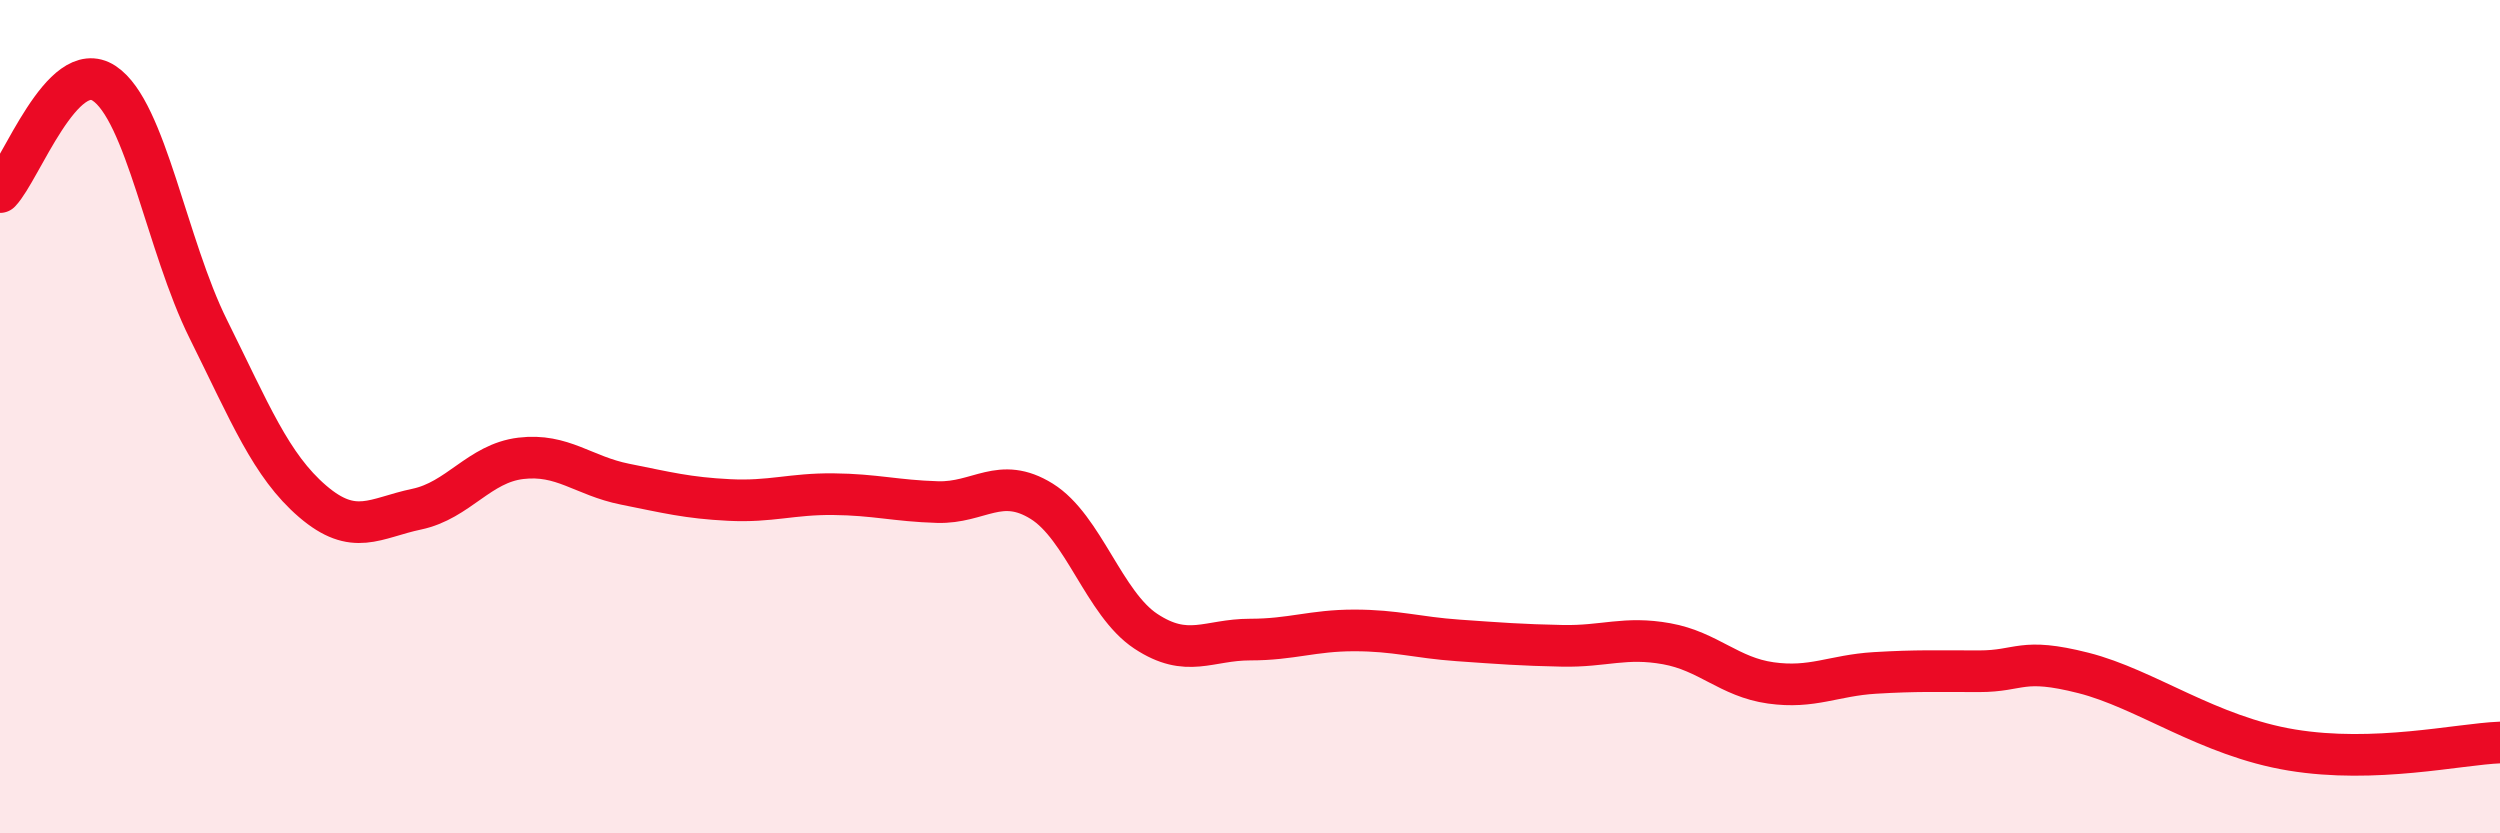
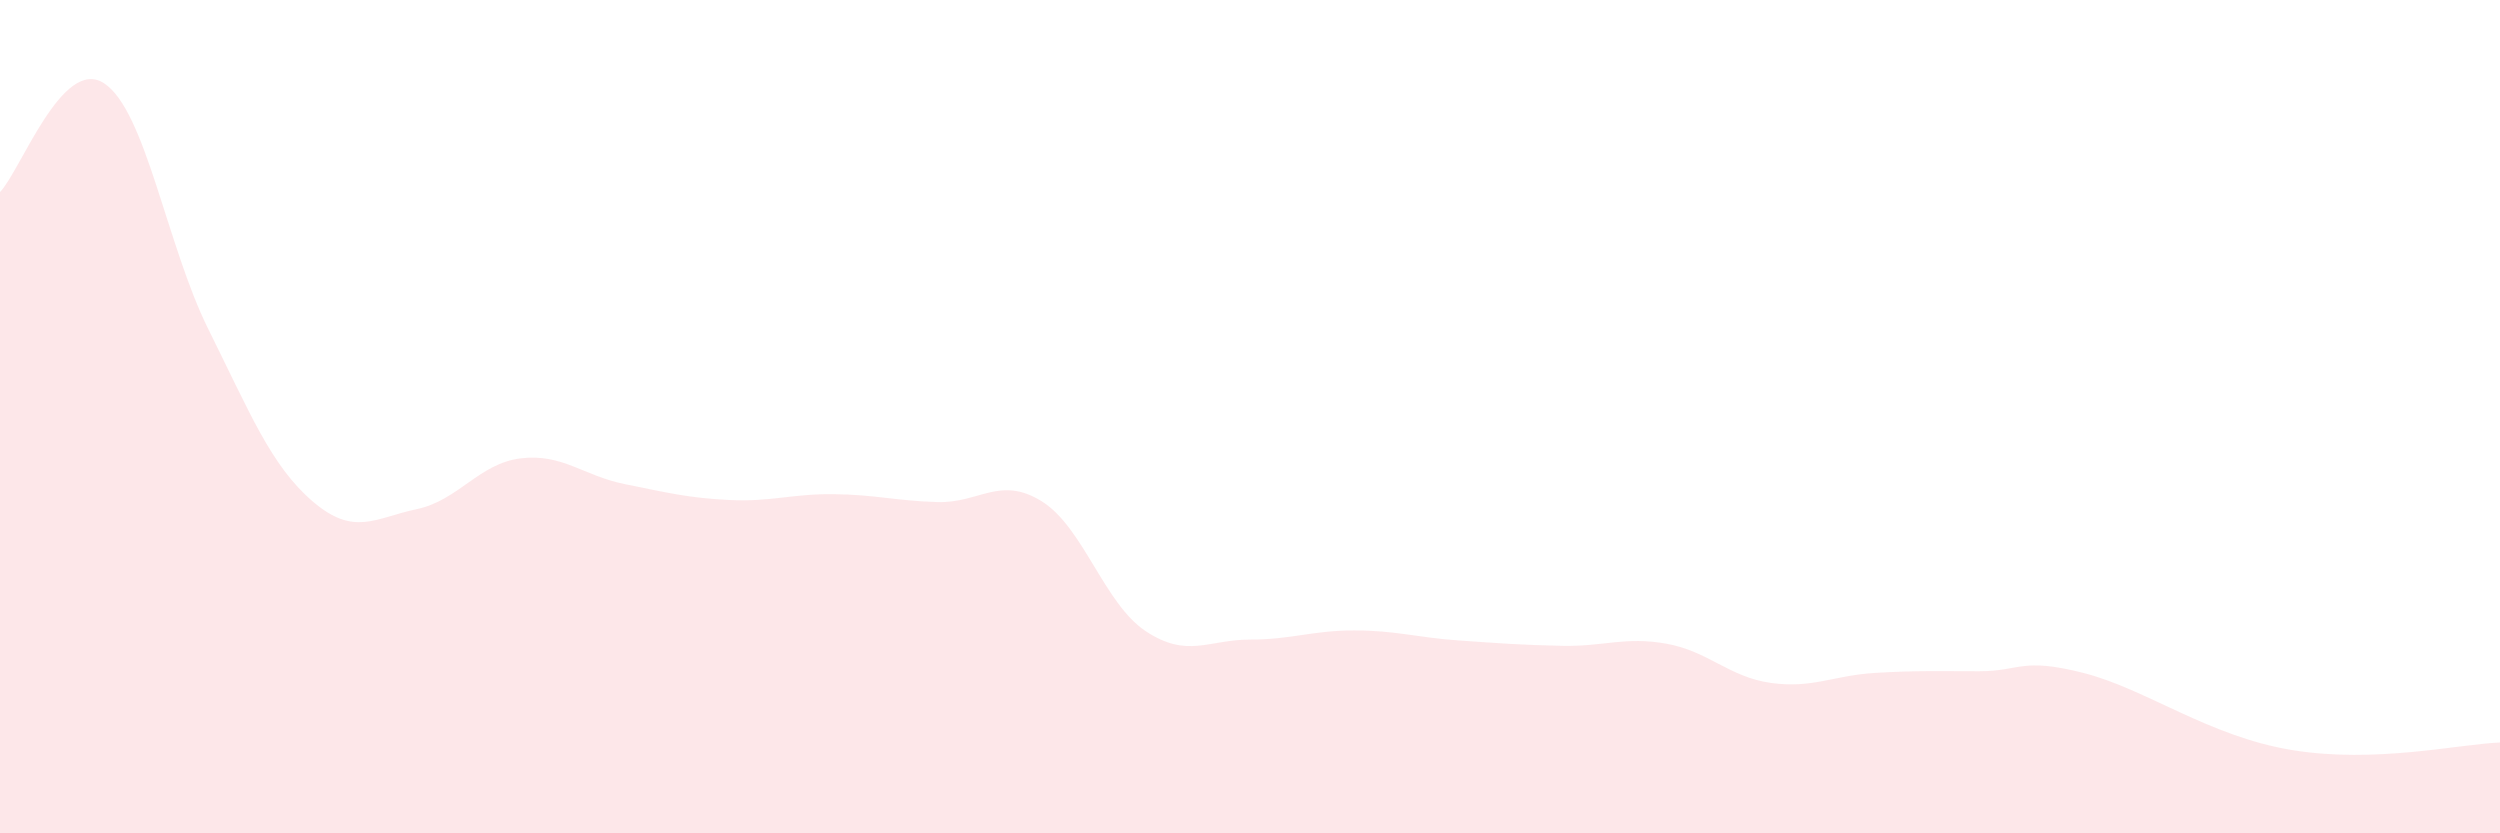
<svg xmlns="http://www.w3.org/2000/svg" width="60" height="20" viewBox="0 0 60 20">
  <path d="M 0,4.61 C 0.5,4.09 1.5,1.34 2.5,2 C 3.5,2.66 4,5.89 5,7.9 C 6,9.91 6.5,11.17 7.5,12.03 C 8.5,12.89 9,12.43 10,12.22 C 11,12.01 11.5,11.12 12.5,11 C 13.5,10.88 14,11.42 15,11.62 C 16,11.82 16.5,11.95 17.5,12 C 18.5,12.05 19,11.85 20,11.86 C 21,11.87 21.5,12.02 22.5,12.05 C 23.5,12.08 24,11.41 25,12.03 C 26,12.65 26.5,14.49 27.5,15.15 C 28.5,15.81 29,15.35 30,15.35 C 31,15.35 31.5,15.13 32.5,15.13 C 33.5,15.13 34,15.3 35,15.37 C 36,15.44 36.5,15.48 37.5,15.5 C 38.5,15.52 39,15.27 40,15.45 C 41,15.63 41.5,16.25 42.5,16.39 C 43.5,16.53 44,16.21 45,16.15 C 46,16.09 46.5,16.11 47.5,16.11 C 48.5,16.11 48.5,15.77 50,16.15 C 51.5,16.53 53,17.67 55,18 C 57,18.33 59,17.86 60,17.82L60 20L0 20Z" fill="#EB0A25" opacity="0.1" stroke-linecap="round" stroke-linejoin="round" />
-   <path d="M 0,4.61 C 0.5,4.09 1.5,1.34 2.5,2 C 3.5,2.66 4,5.89 5,7.9 C 6,9.91 6.5,11.17 7.5,12.03 C 8.5,12.89 9,12.43 10,12.22 C 11,12.01 11.5,11.12 12.5,11 C 13.5,10.88 14,11.42 15,11.62 C 16,11.82 16.5,11.95 17.5,12 C 18.5,12.05 19,11.85 20,11.86 C 21,11.87 21.5,12.02 22.5,12.05 C 23.5,12.08 24,11.41 25,12.03 C 26,12.65 26.5,14.49 27.5,15.15 C 28.5,15.81 29,15.35 30,15.35 C 31,15.35 31.5,15.13 32.5,15.13 C 33.5,15.13 34,15.3 35,15.37 C 36,15.44 36.5,15.48 37.5,15.5 C 38.5,15.52 39,15.27 40,15.45 C 41,15.63 41.5,16.25 42.5,16.39 C 43.5,16.53 44,16.21 45,16.15 C 46,16.09 46.5,16.11 47.5,16.11 C 48.5,16.11 48.5,15.77 50,16.15 C 51.5,16.53 53,17.67 55,18 C 57,18.33 59,17.86 60,17.82" stroke="#EB0A25" stroke-width="1" fill="none" stroke-linecap="round" stroke-linejoin="round" />
</svg>